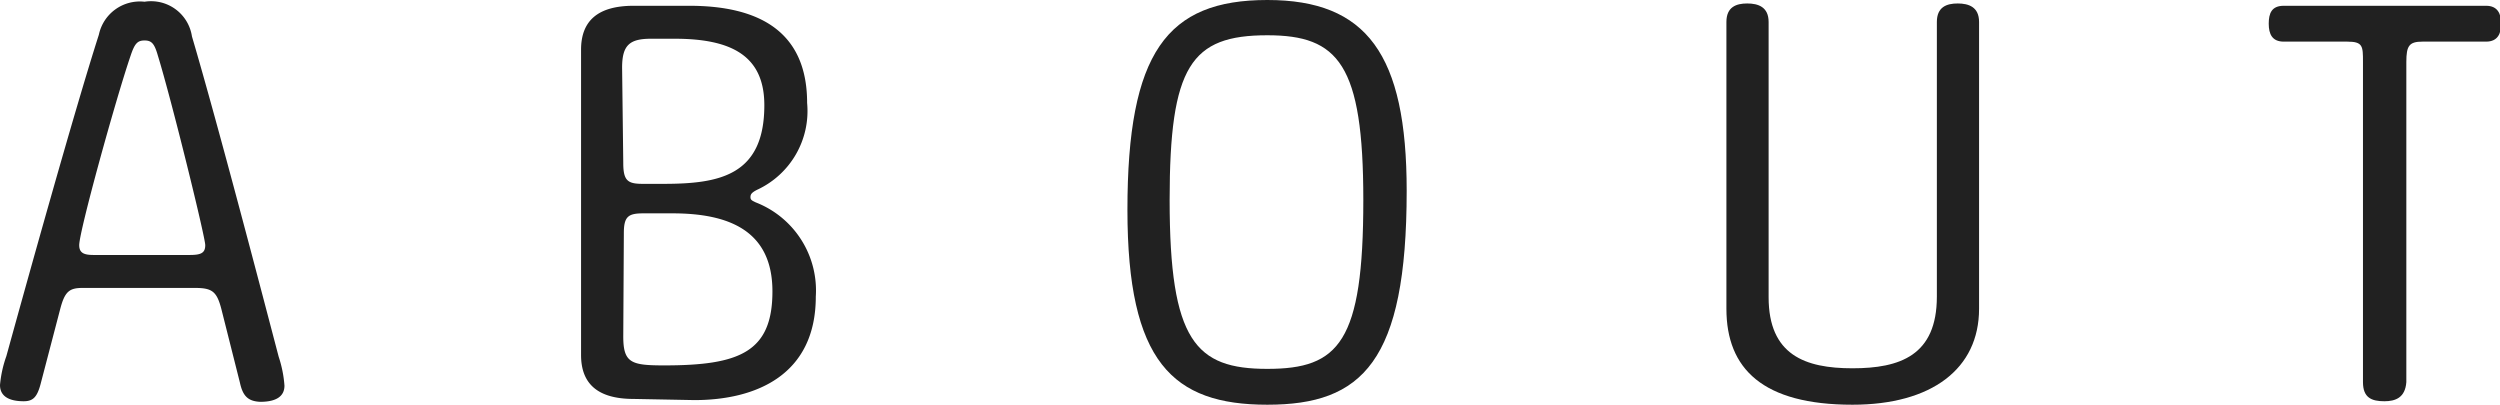
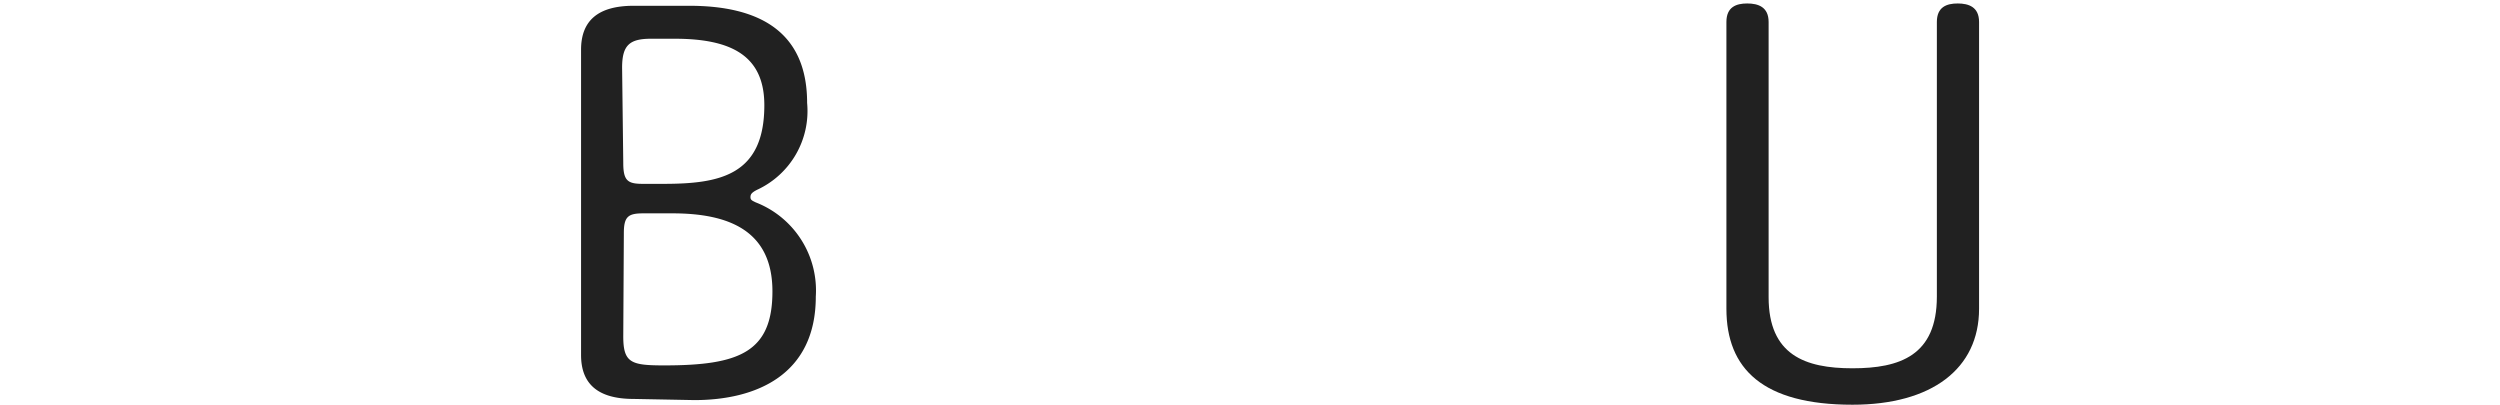
<svg xmlns="http://www.w3.org/2000/svg" viewBox="0 0 86.48 14">
  <defs>
    <style>.cls-1{fill:#212121;}</style>
  </defs>
  <title>cat_about</title>
  <g id="レイヤー_2" data-name="レイヤー 2">
    <g id="menu">
-       <path class="cls-1" d="M8.3,13.24,7.66,10.7c-.16-.62-.32-.74-.92-.74H2.86c-.46,0-.62.12-.78.74L1.4,13.3c-.12.44-.26.58-.58.58-.52,0-.82-.18-.82-.56a4,4,0,0,1,.22-1C.86,10,2.56,3.88,3.42,1.2A1.45,1.45,0,0,1,5,.06a1.43,1.43,0,0,1,1.64,1.2c.92,3.12,2.48,9.1,3,11.08a4.09,4.09,0,0,1,.2,1c0,.34-.24.56-.84.56C8.58,13.88,8.4,13.7,8.3,13.24ZM4.52,1.92C4,3.44,2.74,8,2.74,8.48c0,.28.18.34.5.34H6.56c.38,0,.54-.06.54-.34s-1.16-5-1.64-6.56C5.34,1.5,5.24,1.4,5,1.4S4.66,1.5,4.52,1.92Z" />
      <path class="cls-1" d="M21.92,13.8c-1.24,0-1.82-.52-1.82-1.52V1.72c0-1,.58-1.52,1.82-1.52h1.92c2.38,0,4.08.86,4.08,3.36a3,3,0,0,1-1.72,3c-.2.1-.24.16-.24.26s.06.12.18.18a3.27,3.27,0,0,1,2.08,3.26c0,2.72-2.08,3.58-4.2,3.58Zm-.36-8.16c0,.62.16.72.68.72h.7c1.94,0,3.5-.28,3.5-2.72,0-1.7-1.12-2.3-3.1-2.3h-.82c-.74,0-1,.22-1,1Zm0,6c0,.92.28,1,1.42,1,2.6,0,3.74-.46,3.74-2.56s-1.5-2.7-3.46-2.7h-1c-.52,0-.68.1-.68.68Z" />
-       <path class="cls-1" d="M43.84,0c3.44,0,4.82,1.88,4.82,6.6,0,5.92-1.54,7.4-4.82,7.4S39,12.52,39,7.26C39,1.82,40.36,0,43.84,0Zm0,1.22c-2.64,0-3.38,1.06-3.38,5.7,0,4.88.9,5.84,3.38,5.84s3.32-.92,3.32-5.84C47.16,2.22,46.3,1.22,43.84,1.22Z" />
      <path class="cls-1" d="M67,.76c0-.52.34-.64.72-.64s.74.12.74.64v9.92c0,2.08-1.64,3.32-4.38,3.32-3.1,0-4.36-1.24-4.36-3.32V.76c0-.52.34-.64.72-.64s.74.12.74.64v9.52c0,2,1.26,2.46,2.9,2.46S67,12.3,67,10.26Z" />
-       <path class="cls-1" d="M82.48,13.88c-.44,0-.74-.12-.74-.66V2.14c0-.54,0-.7-.54-.7H79c-.4,0-.52-.26-.52-.62S78.58.2,79,.2h7c.4,0,.52.28.52.62s-.12.62-.52.62h-2.2c-.46,0-.56.14-.56.7V13.22C83.2,13.76,82.86,13.88,82.48,13.88Z" />
    </g>
  </g>
</svg>